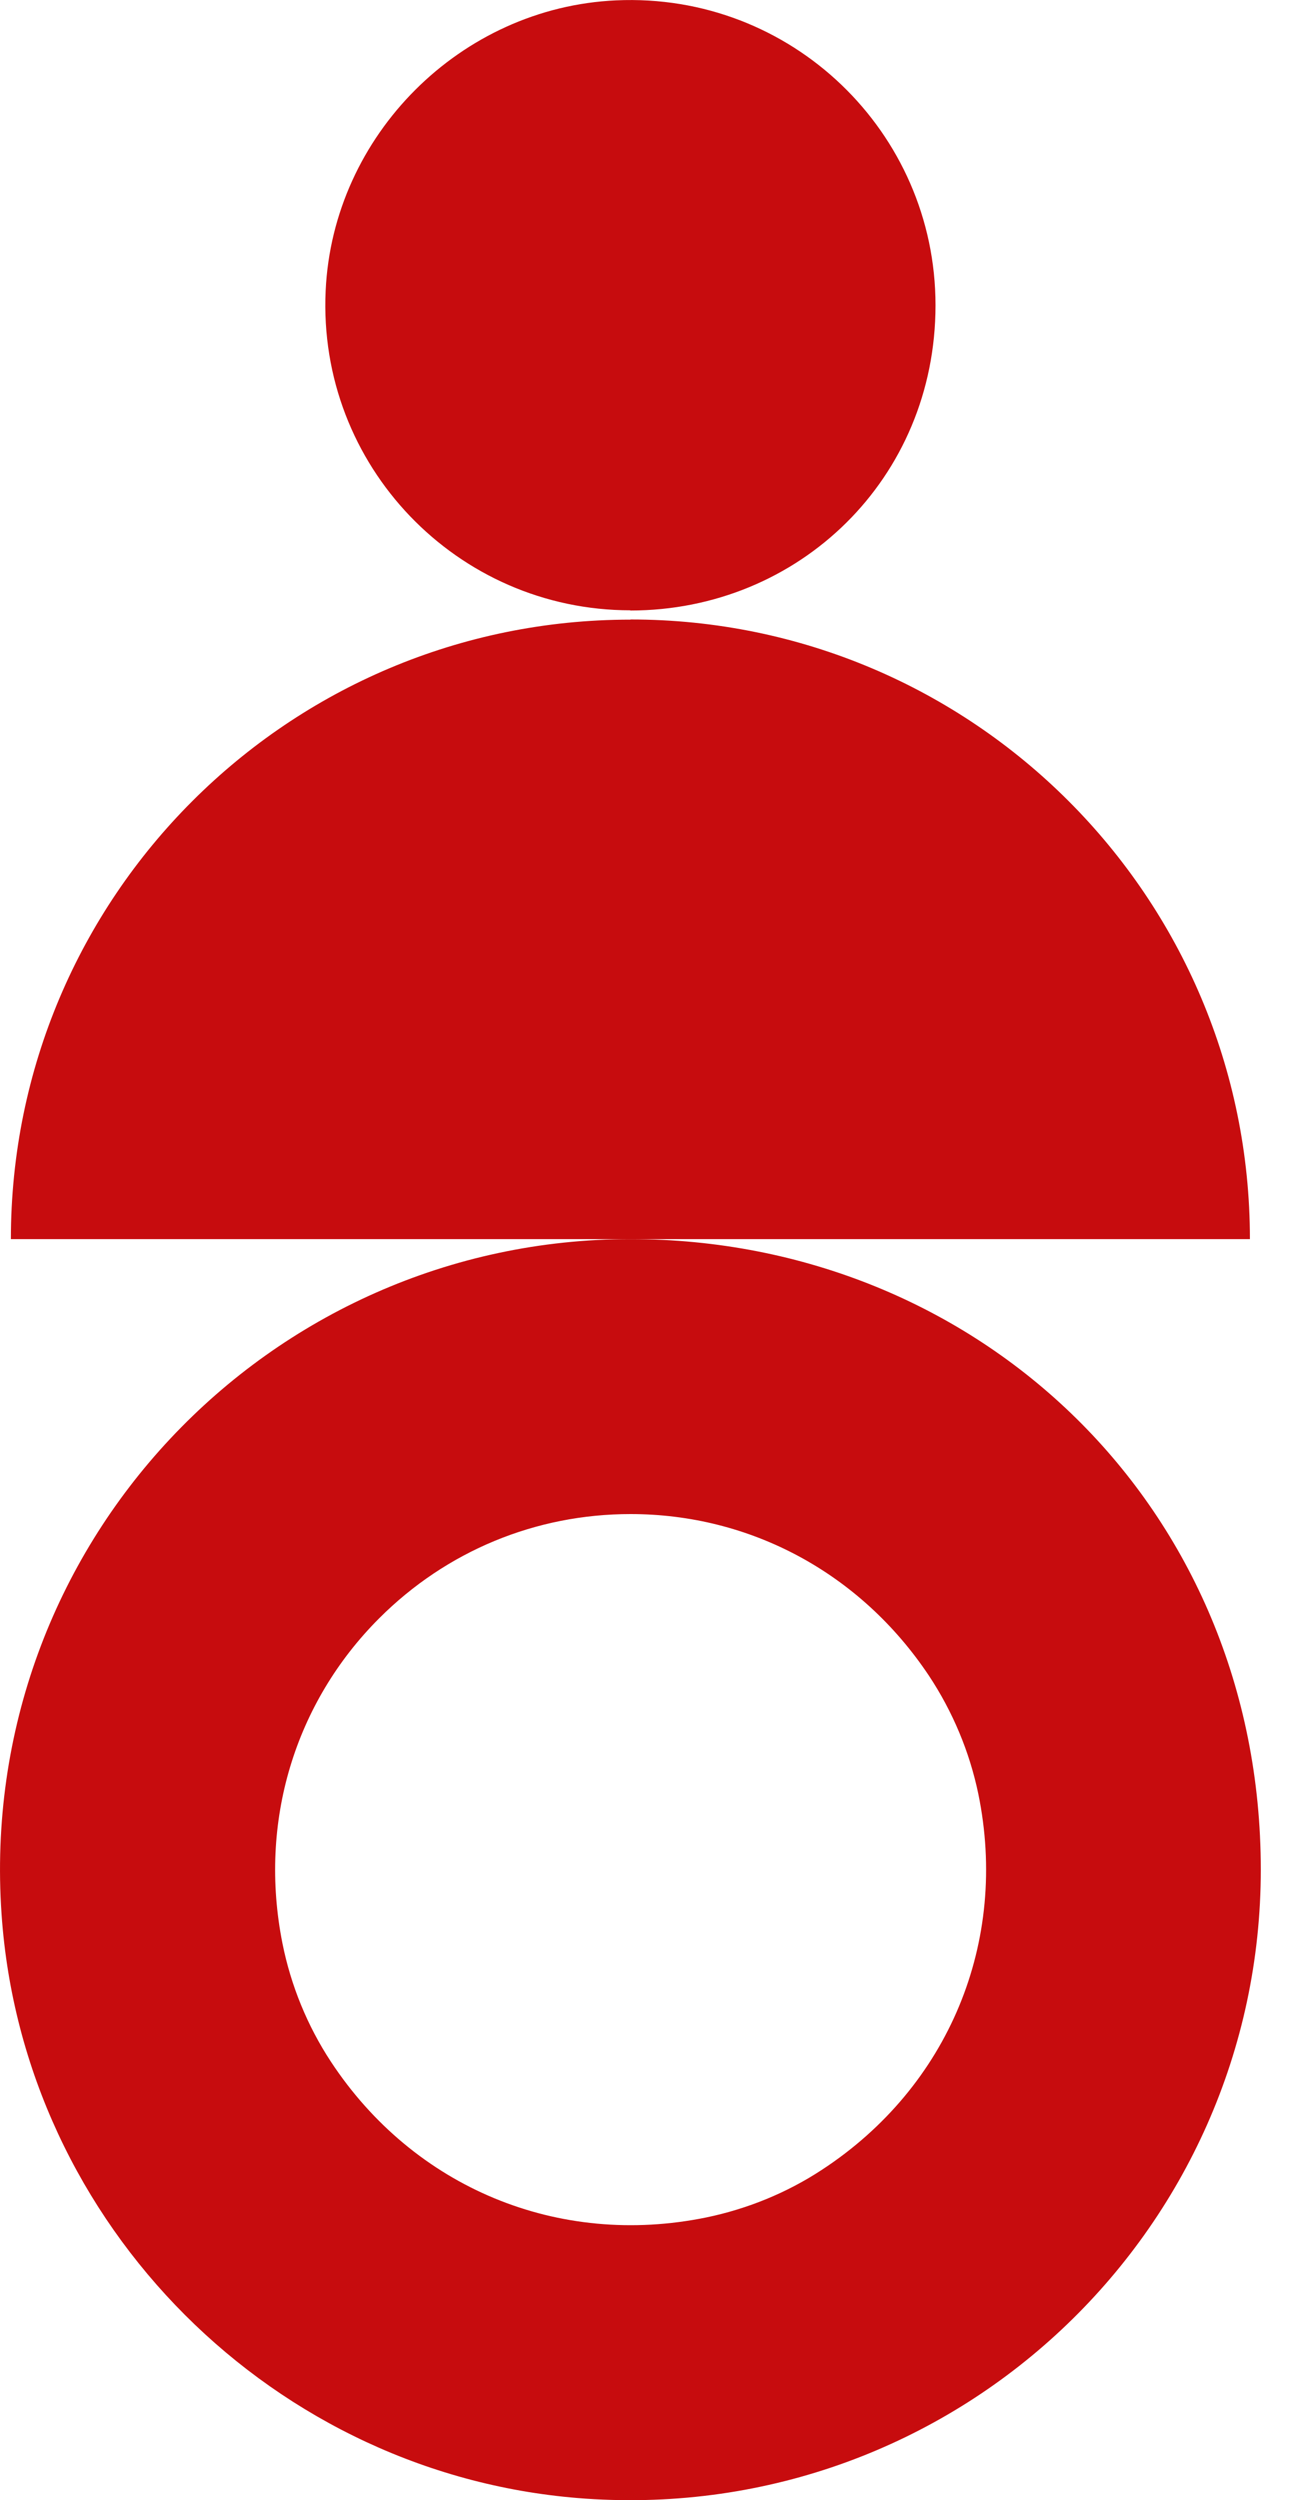
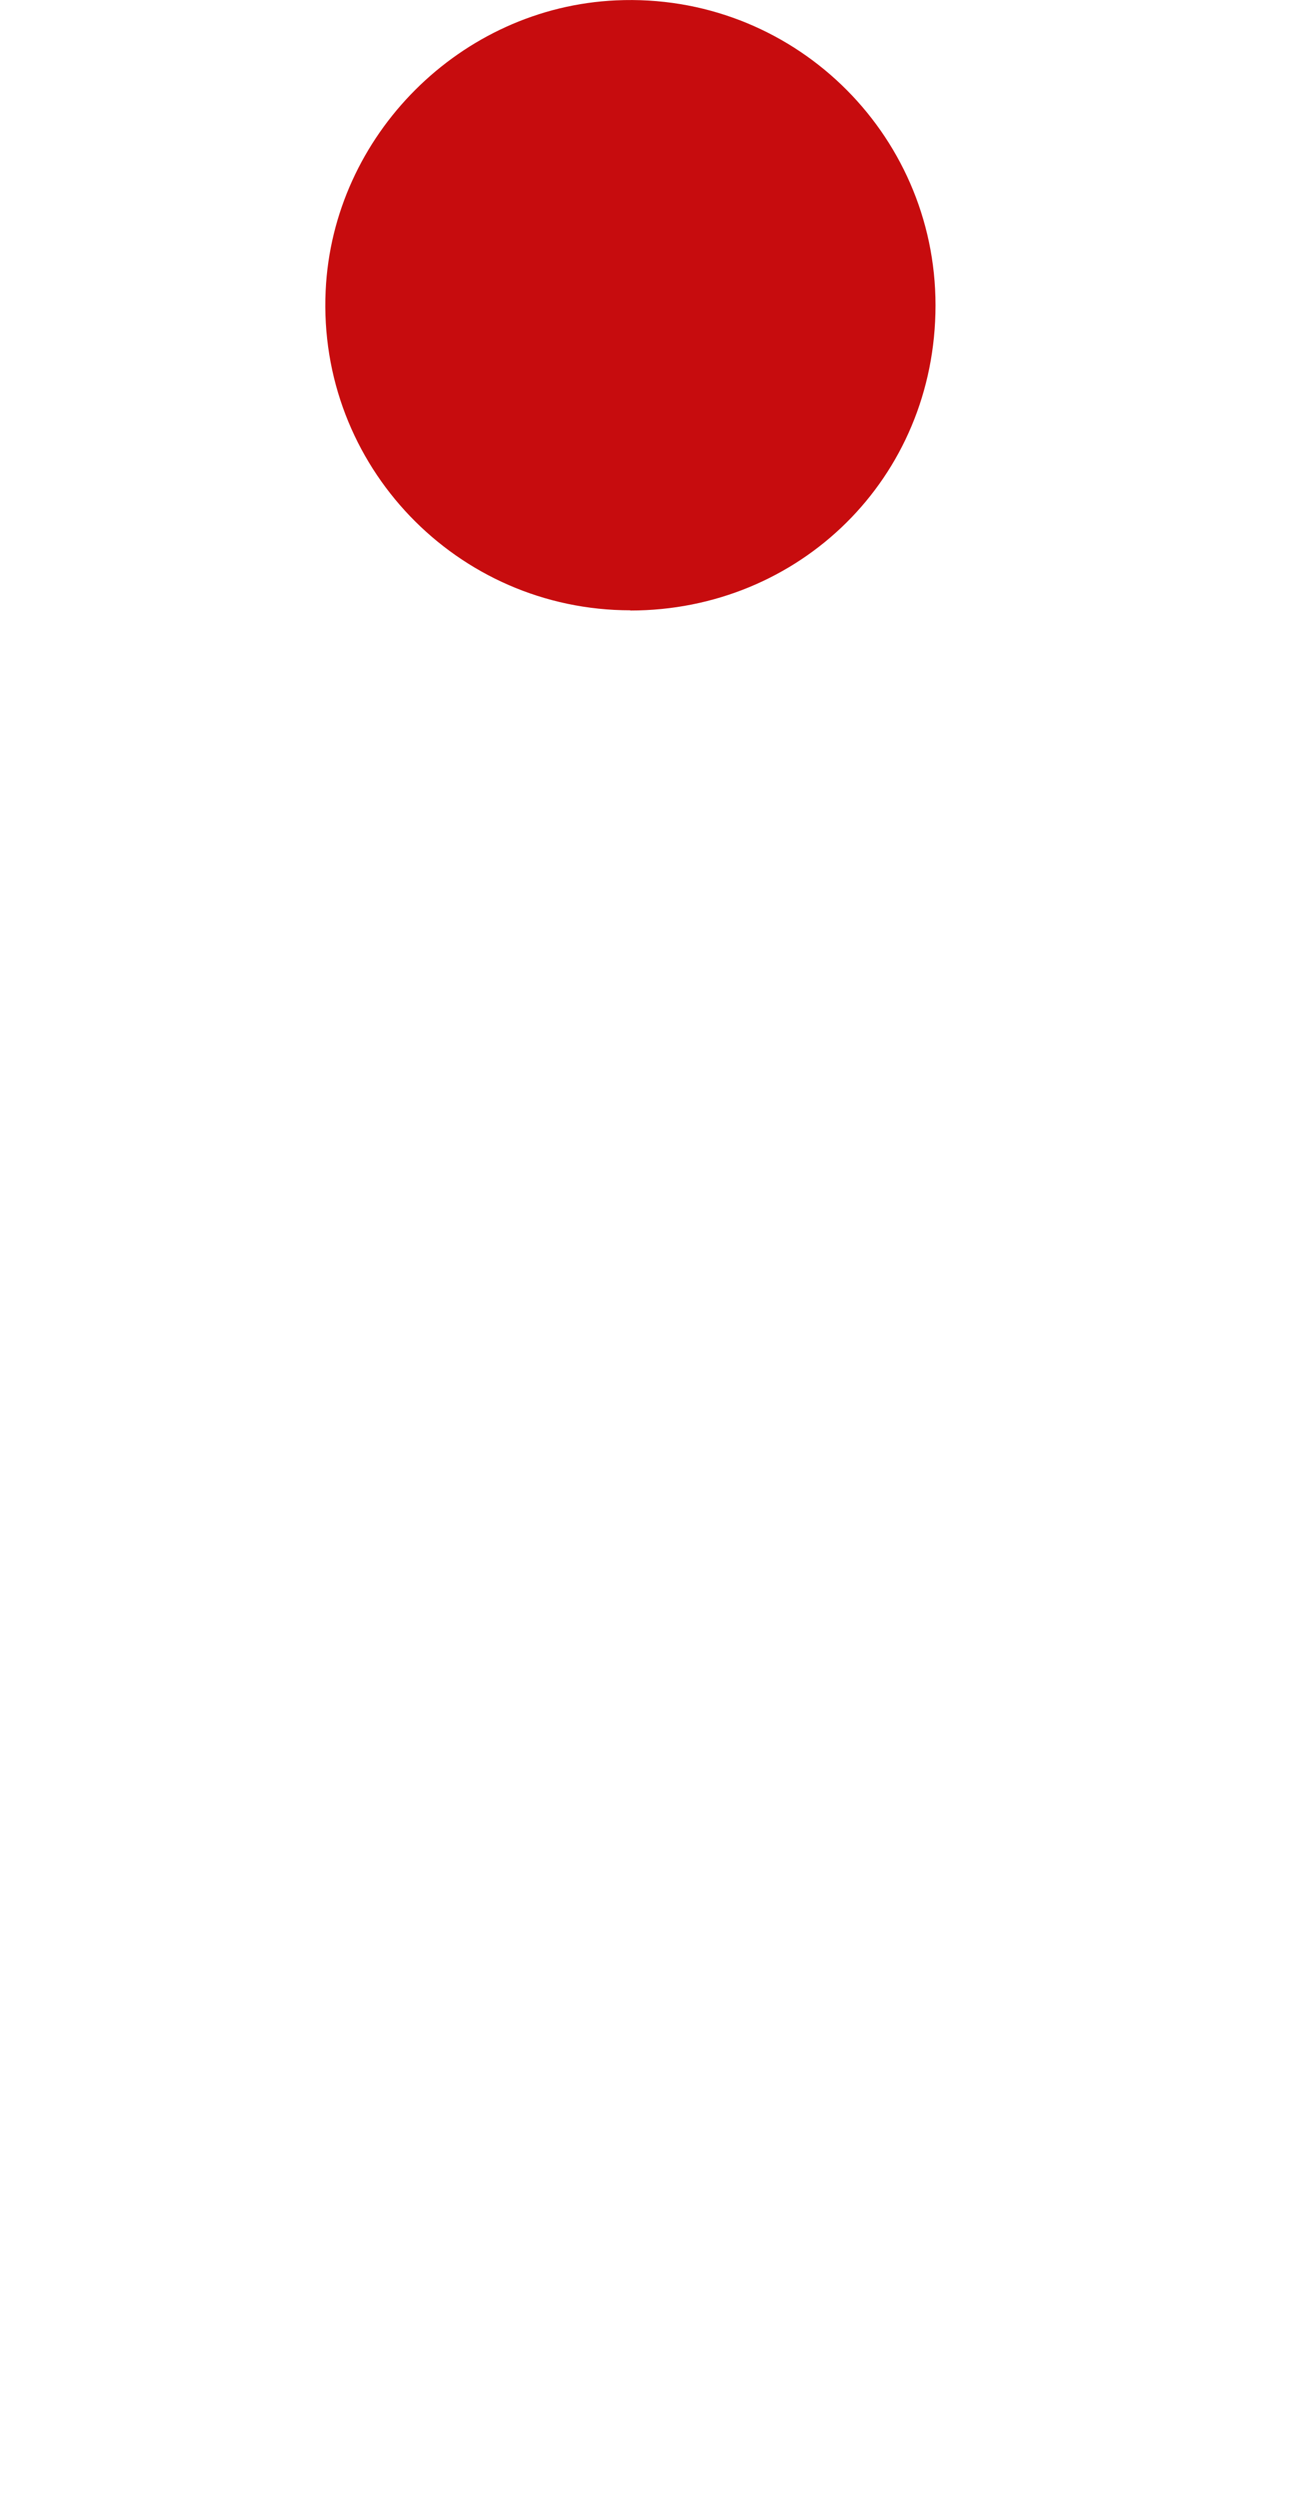
<svg xmlns="http://www.w3.org/2000/svg" width="25" height="48" viewBox="0 0 25 48" fill="none">
  <g id="HR" clip-path="url(#clip0_664_18671)">
    <g id="Layer 1">
      <g id="Group">
-         <path id="Vector" d="M12.106 11.897C5.537 11.897 0.209 17.221 0.209 23.791H24C24 17.221 18.676 11.894 12.106 11.894" fill="#C70C0E" />
-         <path id="Vector_2" d="M12.106 29.07C14.397 29.07 16.516 30.193 17.837 32.174C18.292 32.861 18.616 33.633 18.784 34.439C19.37 37.282 18.217 40.065 15.785 41.658C15.11 42.102 14.352 42.411 13.561 42.575C10.722 43.157 7.946 42.005 6.353 39.583C5.902 38.897 5.585 38.121 5.424 37.315C4.958 34.98 5.663 32.689 7.282 31.07C8.573 29.779 10.286 29.07 12.11 29.07M12.11 23.791C5.137 23.791 -0.459 29.682 0.03 36.755C0.44 42.725 5.275 47.56 11.244 47.974C18.318 48.462 24.209 42.866 24.209 35.897C24.209 28.928 18.788 23.791 12.102 23.791" fill="#C70C0E" />
        <path id="Vector_3" d="M12.106 11.718C8.778 11.718 6.096 8.942 6.253 5.581C6.391 2.596 8.846 0.142 11.83 0.007C15.191 -0.146 17.963 2.533 17.963 5.861C17.963 9.189 15.341 11.722 12.102 11.722" fill="#C70C0E" />
      </g>
    </g>
  </g>
  <defs>
    <clipPath id="clip0_664_18671">
      <rect width="24.209" height="48" fill="white" />
    </clipPath>
  </defs>
</svg>